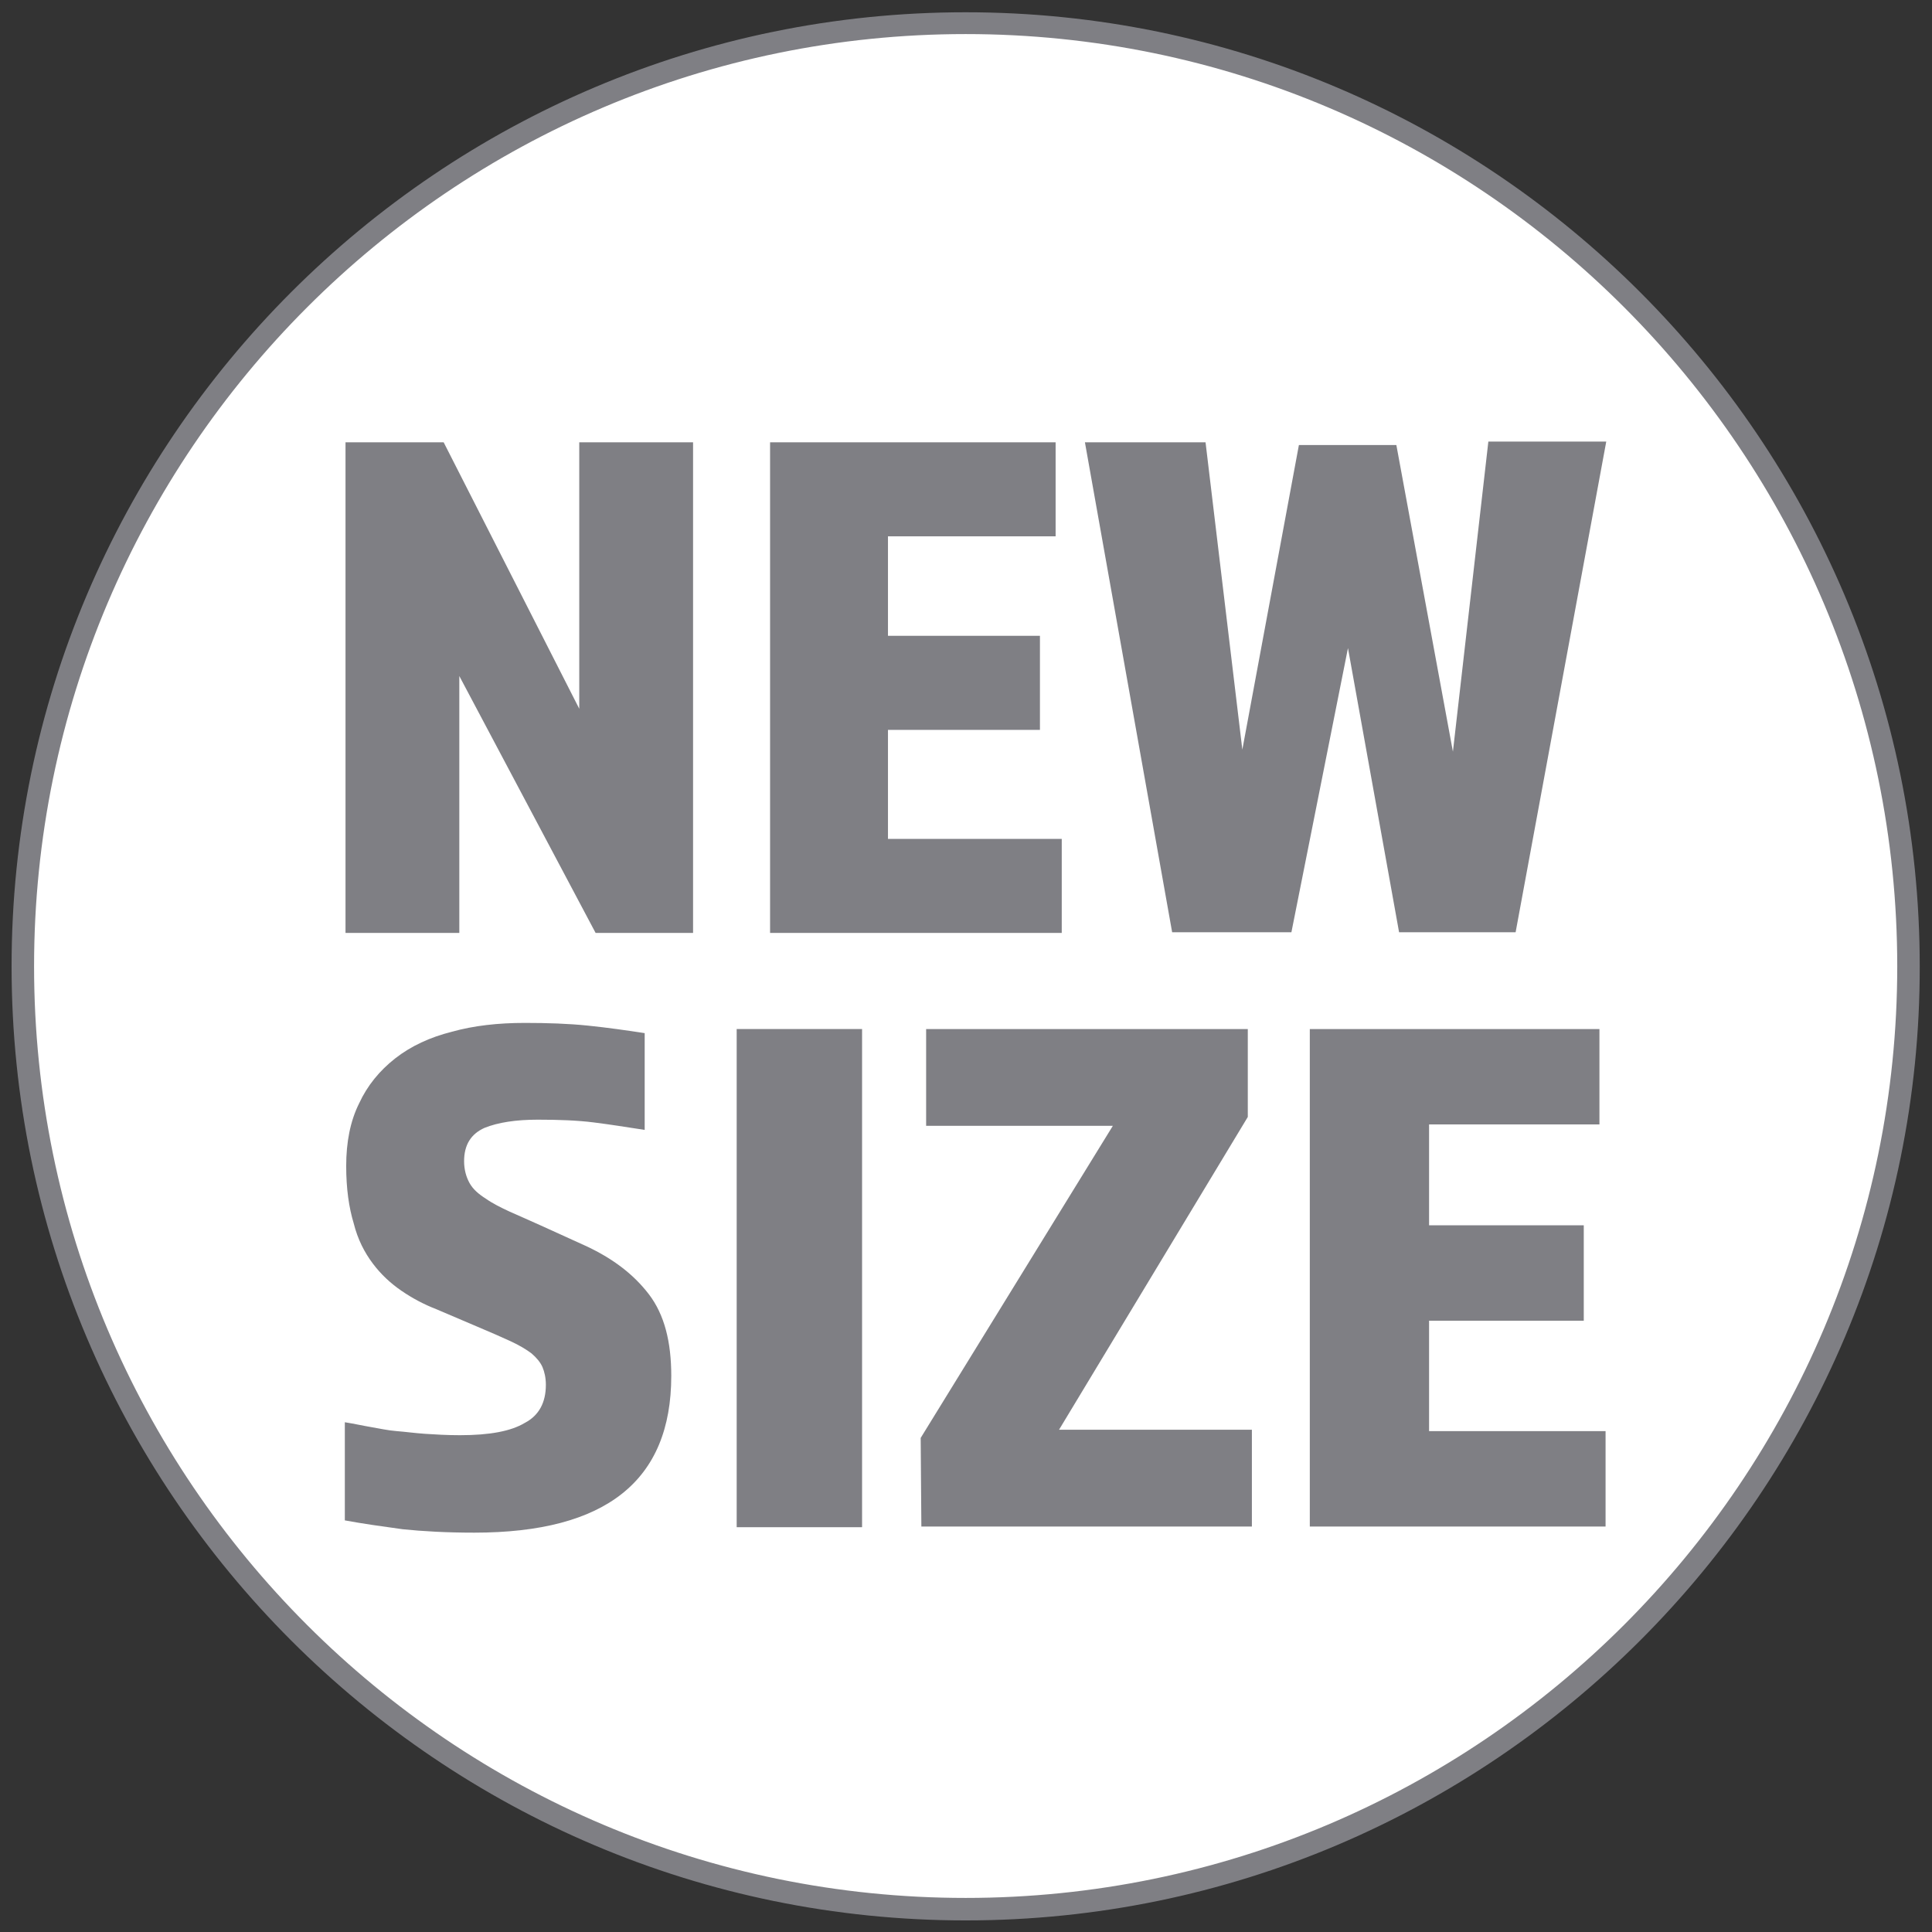
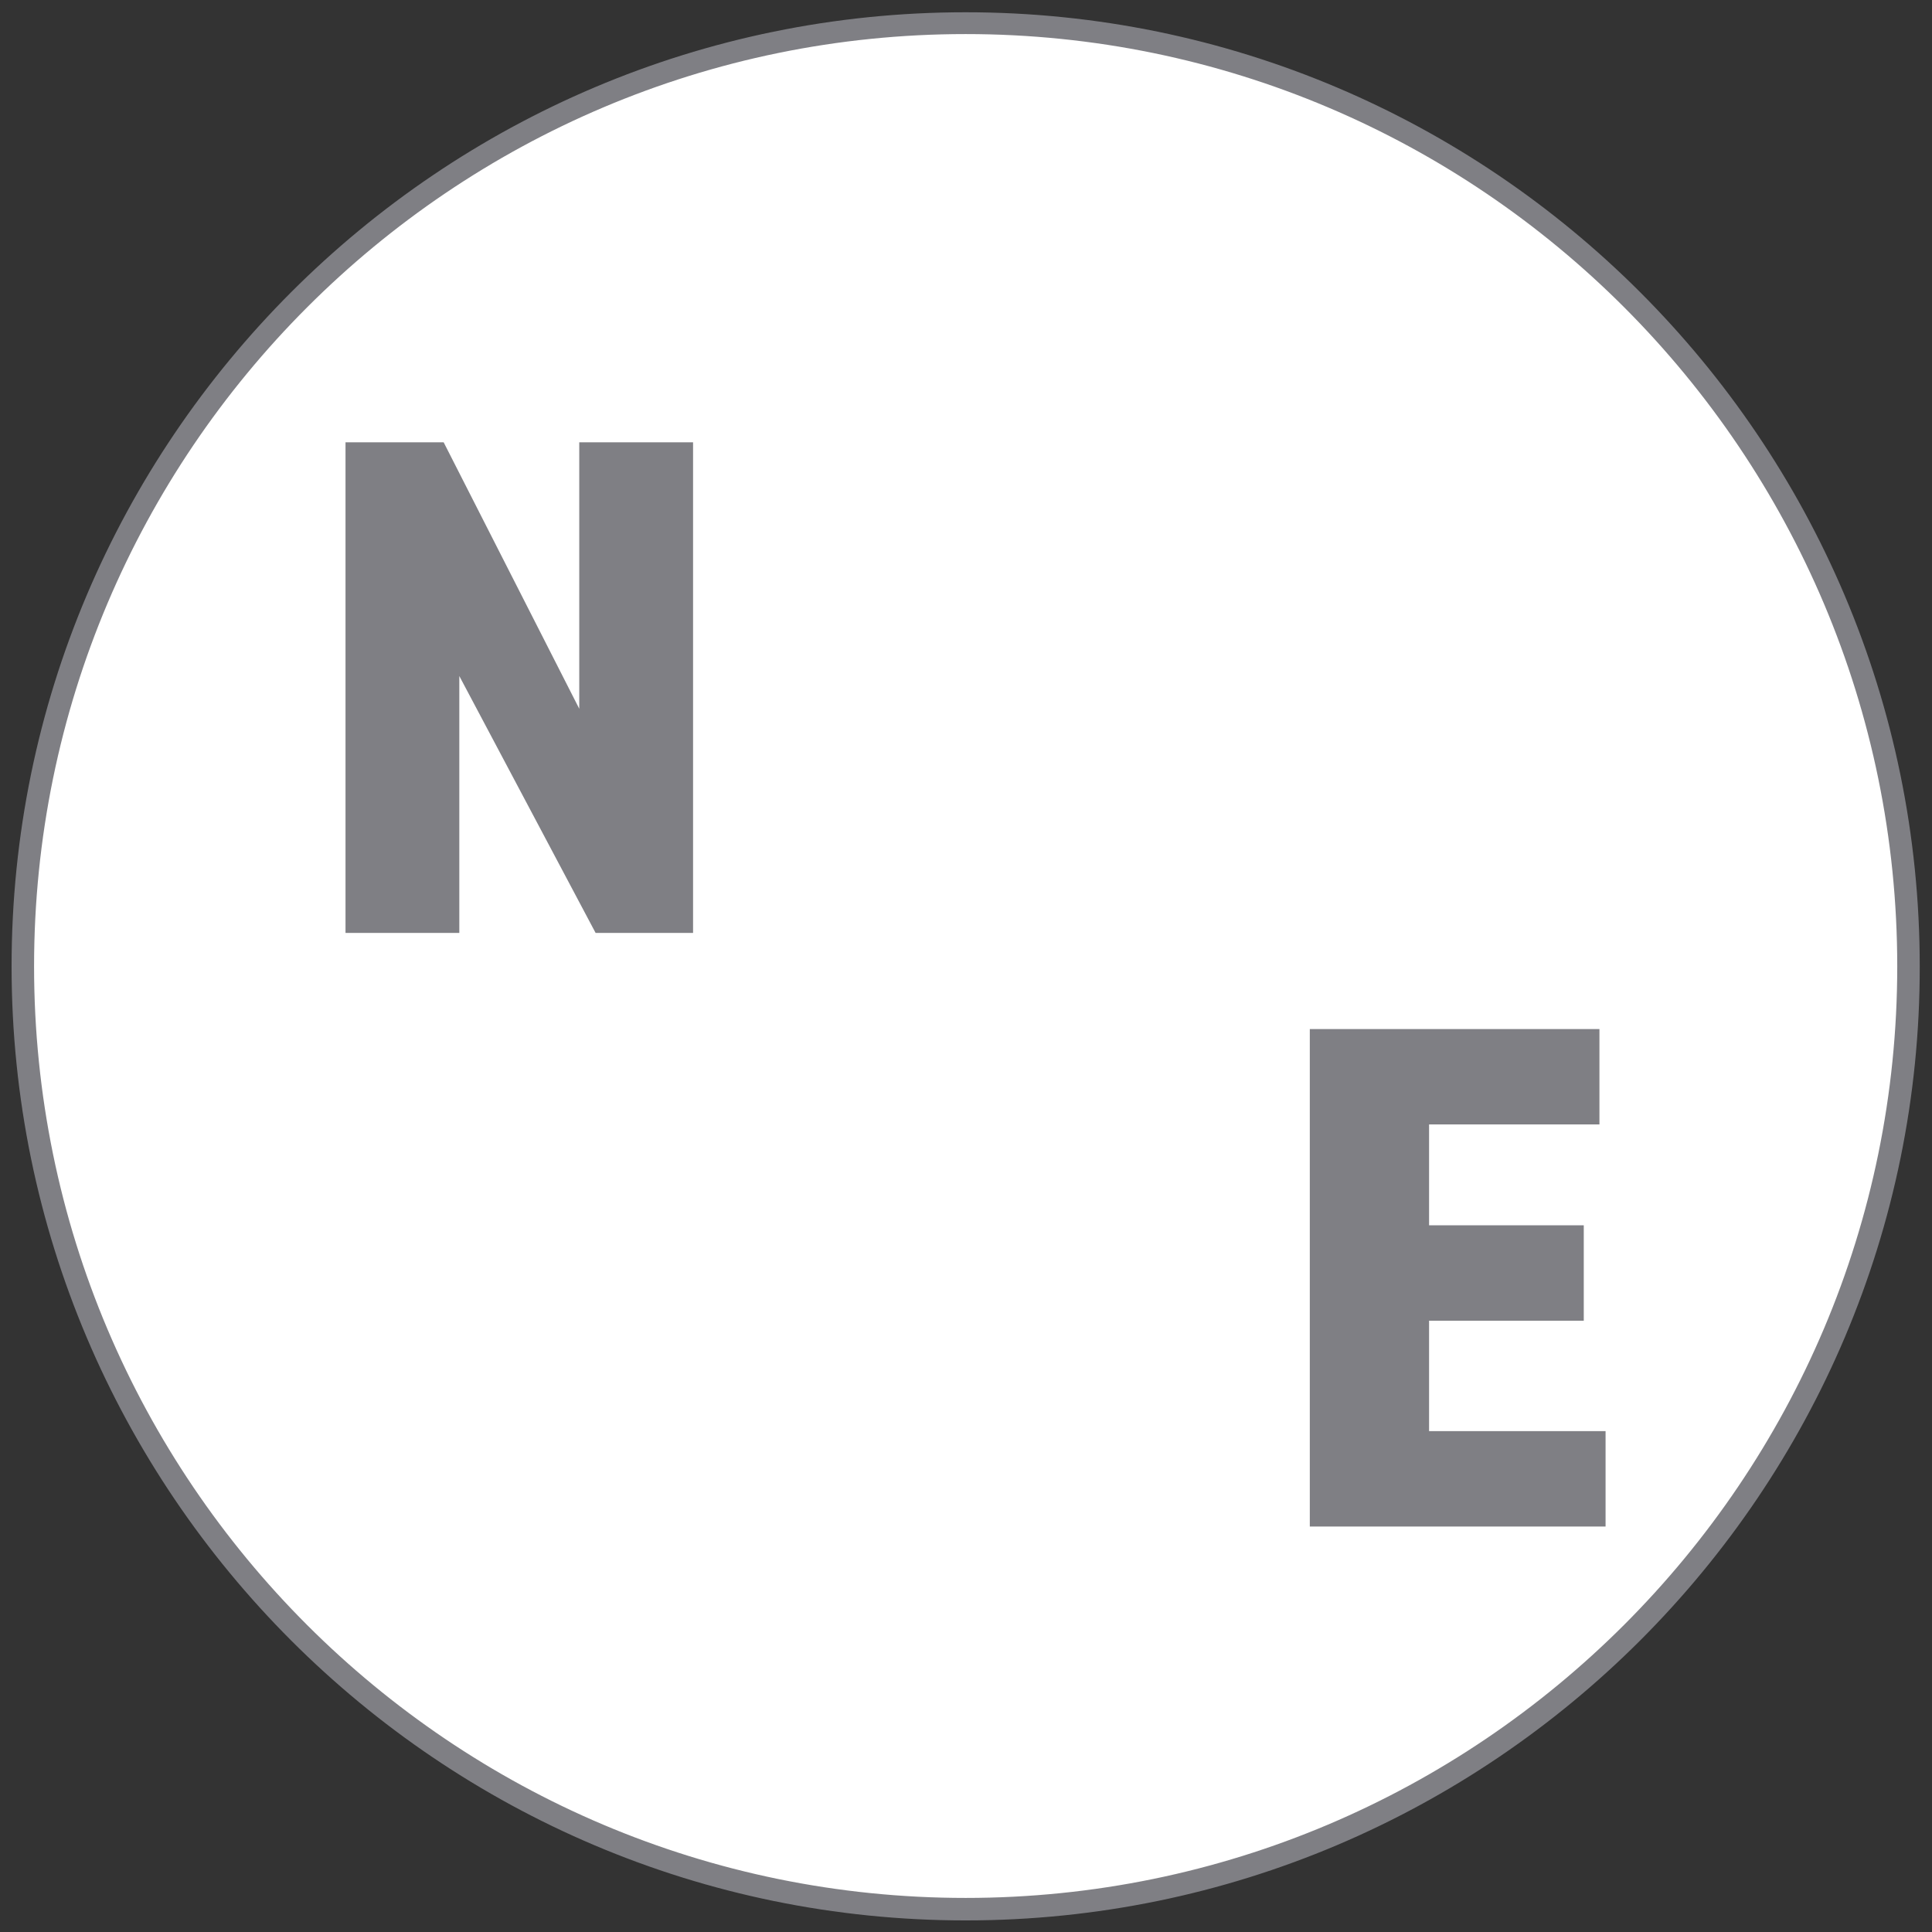
<svg xmlns="http://www.w3.org/2000/svg" version="1.1" id="Livello_1" x="0px" y="0px" viewBox="0 0 283.5 283.5" style="enable-background:new 0 0 283.5 283.5;" xml:space="preserve">
  <rect x="0" y="0" width="283.5" height="283.5" fill="#333333" stroke="none" />
  <style type="text/css">
	.st0{fill:#FFFFFF;}
	.st1{fill:#7F7F84;}
</style>
  <g>
    <g>
      <circle class="st0" cx="141.7" cy="141.8" r="138.4" />
    </g>
    <g>
      <path class="st1" d="M141.7,281.8c-77.2,0-140-62.8-140-140s62.8-140,140-140s140,62.8,140,140    C281.8,218.9,218.9,281.8,141.7,281.8z M141.7,5C66.3,5,5,66.3,5,141.8s61.3,136.7,136.7,136.7s136.7-61.3,136.7-136.7    S217.2,5,141.7,5z" />
    </g>
    <g>
      <path class="st1" d="M50.7,64.9h14.4L85,104V64.9h16.7v72H87.4l-20-37.7v37.7H50.7L50.7,64.9L50.7,64.9z" />
-       <path class="st1" d="M113,64.9h41.9v13.8h-24.6v14.6h22.3v13.8h-22.3v16h25.5v13.8H113V64.9z" />
-       <path class="st1" d="M159.2,64.9h17.7l5.4,45.1l8.3-44.7h14.3l8.3,45l5.2-45.5h17.3l-13.3,72h-17.1l-7.5-41.7l-8.3,41.7H172    L159.2,64.9z" />
    </g>
    <g>
-       <path class="st1" d="M80.1,203.2c0-1-0.2-1.9-0.5-2.6c-0.3-0.7-0.9-1.4-1.6-2c-0.8-0.6-1.8-1.2-3.1-1.8c-1.3-0.6-2.9-1.3-4.8-2.1    l-6.1-2.6c-1.8-0.7-3.5-1.6-5.1-2.7c-1.6-1.1-3-2.4-4.2-4c-1.2-1.6-2.2-3.5-2.8-5.9c-0.7-2.3-1.1-5.1-1.1-8.4    c0-3.5,0.6-6.6,1.9-9.2c1.2-2.6,3-4.8,5.3-6.6s5.1-3.1,8.3-3.9c3.2-0.9,6.8-1.3,10.7-1.3c3.3,0,6.4,0.1,9.3,0.4    c2.9,0.3,5.7,0.7,8.3,1.1v14.2c-2.6-0.4-5.1-0.8-7.5-1.1c-2.4-0.3-5.1-0.4-8.2-0.4c-3.2,0-5.8,0.4-7.8,1.2c-2,0.9-3,2.5-3,4.9    c0,1.2,0.3,2.3,0.8,3.2c0.5,0.9,1.3,1.6,2.4,2.3c1,0.7,2.2,1.3,3.5,1.9c1.4,0.6,2.9,1.3,4.5,2l6.6,3c3.9,1.8,7,4.1,9.3,7.1    s3.3,7,3.3,12c0,15.4-9.6,23-28.9,23c-4.1,0-7.6-0.2-10.5-0.5c-2.9-0.4-5.8-0.8-8.5-1.3v-14.4c1.3,0.2,2.6,0.5,3.8,0.7    s2.5,0.5,3.8,0.6c1.3,0.1,2.7,0.3,4.2,0.4s3.2,0.2,5.1,0.2c4.4,0,7.5-0.6,9.5-1.8C79.1,207.7,80.1,205.8,80.1,203.2z" />
-       <path class="st1" d="M108.1,151h18.4v73.1h-18.4V151z" />
-       <path class="st1" d="M135.1,211l28.2-45.8h-27.4V151h47.2v12.9l-27.7,45.9h28.3v14.2h-48.5L135.1,211L135.1,211z" />
      <path class="st1" d="M192.2,151h42.5v14h-25v14.8h22.7v14h-22.7V210h25.9v14h-43.4V151z" />
    </g>
  </g>
</svg>